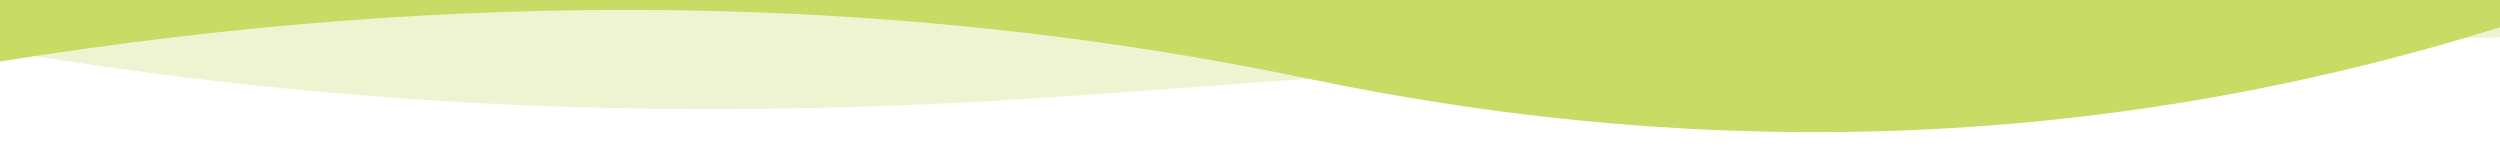
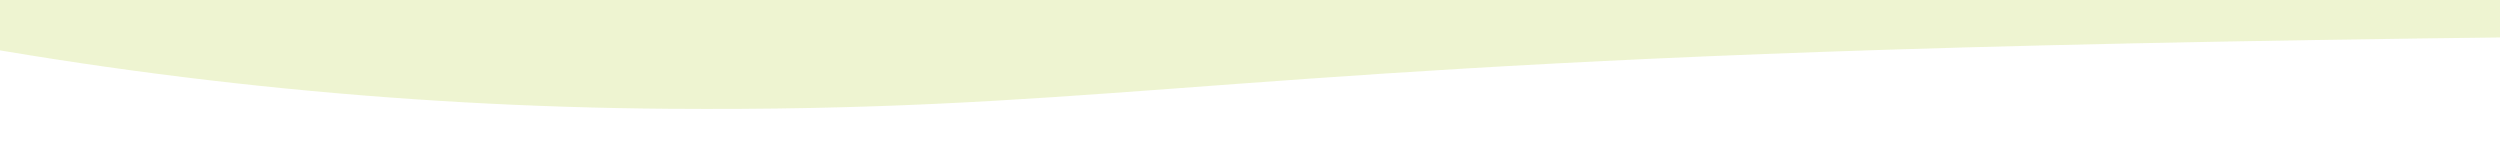
<svg xmlns="http://www.w3.org/2000/svg" width="1400px" height="88px" viewBox="0 0 1400 88" version="1.1">
  <g id="Page-1" stroke="none" stroke-width="1" fill="none" fill-rule="evenodd">
    <g id="Home-Page" transform="translate(0, -651)" fill="#C7DB65">
      <g id="header_section" transform="translate(-82, -8)">
        <g id="hader+illu">
          <g id="header_background">
-             <path d="M82,58.755 C296.934,-8.374 519.401,-17.981 749.401,29.936 C979.401,77.852 1223.6,81.057 1482,39.552 L1482,733 L82,733 L82,58.755 Z" id="Path-11" transform="translate(782, 366.5) rotate(180) translate(-782, -366.5) " />
            <path d="M0,61.848 C168.602,60.208 308.271,57.636 419.009,54.132 C801.049,42.042 871.688,19.381 1101.021,21.092 C1253.91,22.232 1405.903,38.22 1557,69.057 L1557,720 L0,720 L0,61.848 Z" id="Path-11" fill-opacity="0.3" transform="translate(778.5, 370.5) rotate(180) translate(-778.5, -370.5) " />
          </g>
        </g>
      </g>
    </g>
  </g>
</svg>